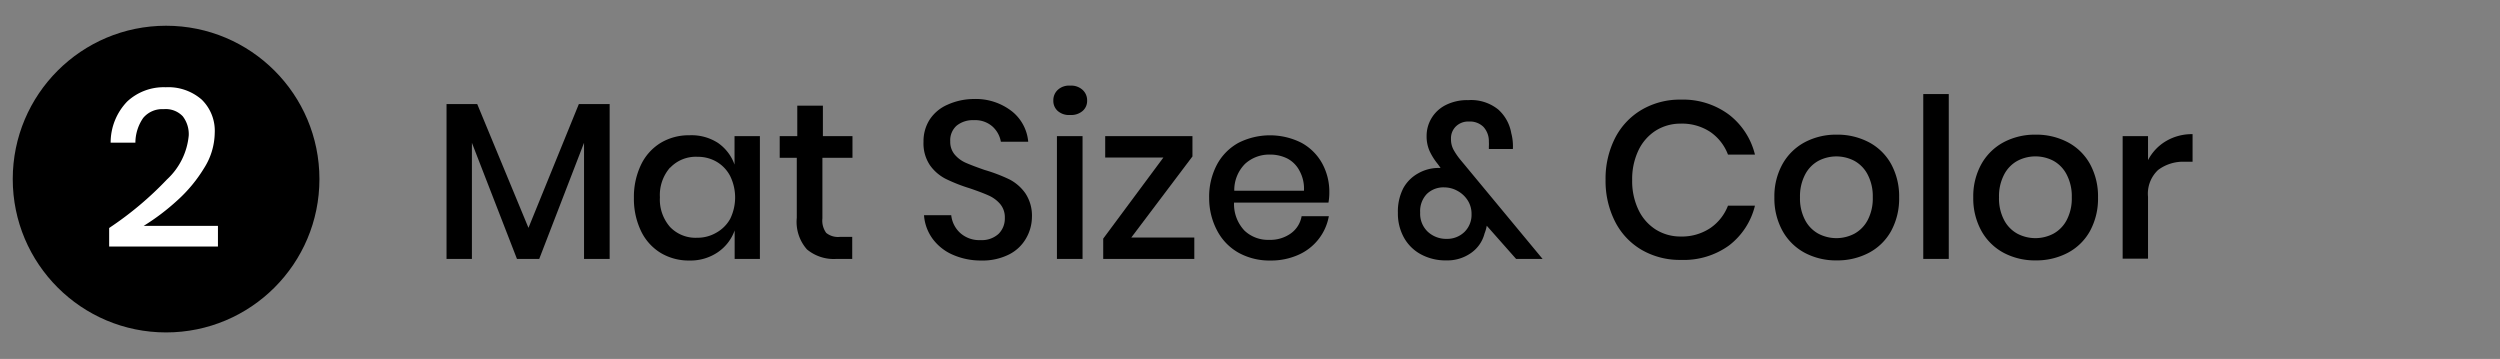
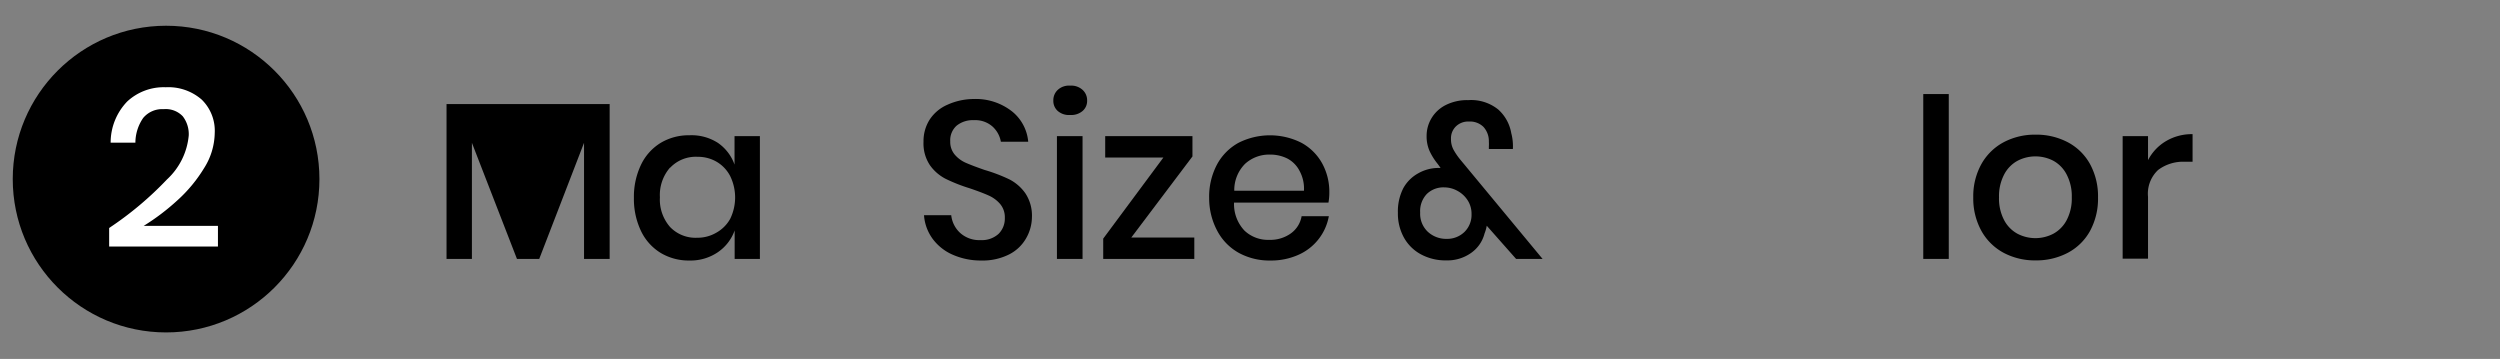
<svg xmlns="http://www.w3.org/2000/svg" id="Layer_1" data-name="Layer 1" viewBox="0 0 202 29">
  <rect x="0" y="0" width="202" height="29" fill="#808080" stroke="none" />
  <defs>
    <style>.cls-1{fill:#fff;}</style>
  </defs>
  <title>Artboard 1</title>
  <circle cx="13.42" cy="14.47" r="12.39" />
  <path class="cls-1" d="M13.49,14.5a5.52,5.52,0,0,0,1.76-3.55,2.36,2.36,0,0,0-.48-1.55,1.89,1.89,0,0,0-1.54-.58,2,2,0,0,0-1.66.71,3.54,3.54,0,0,0-.63,2h-2a4.78,4.78,0,0,1,1.34-3.33,4.33,4.33,0,0,1,3.11-1.15,4.1,4.1,0,0,1,2.91,1,3.52,3.52,0,0,1,1.05,2.71,5.43,5.43,0,0,1-.85,2.81,11.7,11.7,0,0,1-2.17,2.62,18.15,18.15,0,0,1-2.72,2.06h6v1.67H8.82V18.42A27.06,27.06,0,0,0,13.49,14.5Z" />
-   <path d="M49.26,8.41V20.92H47.19V11.54l-3.62,9.38h-1.8l-3.64-9.38v9.38H36.08V8.41h2.48l4.14,10,4.07-10Z" />
+   <path d="M49.26,8.41V20.92H47.19V11.54l-3.62,9.38h-1.8l-3.64-9.38v9.38H36.08V8.41h2.48Z" />
  <path d="M58,11.54a3.58,3.58,0,0,1,1.35,1.76V11h2.05v9.92H59.36v-2.3A3.58,3.58,0,0,1,58,20.38a3.92,3.92,0,0,1-2.3.67,4.4,4.4,0,0,1-2.31-.61,4.18,4.18,0,0,1-1.59-1.76A6,6,0,0,1,51.22,16a6,6,0,0,1,.58-2.7,4.18,4.18,0,0,1,1.59-1.76,4.4,4.4,0,0,1,2.31-.61A3.93,3.93,0,0,1,58,11.54Zm-3.86,2a3.37,3.37,0,0,0-.82,2.4,3.37,3.37,0,0,0,.82,2.4,2.85,2.85,0,0,0,2.19.87,3,3,0,0,0,1.55-.41A2.87,2.87,0,0,0,59,17.68a3.94,3.94,0,0,0,0-3.45,2.87,2.87,0,0,0-1.08-1.15,3,3,0,0,0-1.55-.41A2.85,2.85,0,0,0,54.15,13.55Z" />
-   <path d="M68.86,19.14v1.78H67.6a3.39,3.39,0,0,1-2.4-.77,3.36,3.36,0,0,1-.82-2.55V12.75H63V11h1.42V8.54h2.07V11h2.39v1.75H66.45v4.9a1.68,1.68,0,0,0,.31,1.17,1.52,1.52,0,0,0,1.11.32Z" />
  <path d="M82.9,19.27a3.27,3.27,0,0,1-1.37,1.29,4.76,4.76,0,0,1-2.25.49A5.63,5.63,0,0,1,77,20.59a4,4,0,0,1-1.64-1.29,3.65,3.65,0,0,1-.7-1.91h2.2a2.26,2.26,0,0,0,.71,1.42,2.3,2.3,0,0,0,1.66.59,2,2,0,0,0,1.45-.5,1.74,1.74,0,0,0,.51-1.3,1.66,1.66,0,0,0-.38-1.12,2.65,2.65,0,0,0-.94-.69q-.56-.25-1.53-.58a13.33,13.33,0,0,1-1.93-.76,3.53,3.53,0,0,1-1.27-1.1,3.15,3.15,0,0,1-.52-1.89,3.23,3.23,0,0,1,.5-1.8,3.27,3.27,0,0,1,1.44-1.2A5.19,5.19,0,0,1,78.69,8,4.73,4.73,0,0,1,81.77,9a3.53,3.53,0,0,1,1.31,2.45H80.87a2.16,2.16,0,0,0-.68-1.23,2.11,2.11,0,0,0-1.5-.51,2.08,2.08,0,0,0-1.39.44,1.57,1.57,0,0,0-.52,1.27,1.59,1.59,0,0,0,.36,1.07,2.5,2.5,0,0,0,.91.67q.55.24,1.5.57a13.22,13.22,0,0,1,2,.76,3.57,3.57,0,0,1,1.3,1.13,3.26,3.26,0,0,1,.53,1.94A3.49,3.49,0,0,1,82.9,19.27Z" />
  <path d="M85.47,7.26a1.33,1.33,0,0,1,1-.34,1.36,1.36,0,0,1,1,.34,1.13,1.13,0,0,1,.37.86,1.07,1.07,0,0,1-.37.85,1.41,1.41,0,0,1-1,.32,1.37,1.37,0,0,1-1-.32,1.08,1.08,0,0,1-.36-.85A1.14,1.14,0,0,1,85.47,7.26Zm2,3.74v9.92H85.4V11Z" />
  <path d="M91.41,19.19h5.09v1.73H89.14V19.28L94,12.73h-4.7V11h7.05v1.64Z" />
  <path d="M107.34,16.37H99.71a3.12,3.12,0,0,0,.85,2.27,2.77,2.77,0,0,0,2,.74,2.85,2.85,0,0,0,1.74-.52,2.16,2.16,0,0,0,.87-1.39h2.2a4.22,4.22,0,0,1-2.46,3.12,5.38,5.38,0,0,1-2.25.46,5.17,5.17,0,0,1-2.55-.61,4.36,4.36,0,0,1-1.74-1.76A5.58,5.58,0,0,1,97.7,16a5.54,5.54,0,0,1,.63-2.7,4.35,4.35,0,0,1,1.74-1.76,5.64,5.64,0,0,1,5.09,0,4.21,4.21,0,0,1,1.67,1.66,4.77,4.77,0,0,1,.58,2.35A4.69,4.69,0,0,1,107.34,16.37ZM105,13.8a2.32,2.32,0,0,0-1-1,3.11,3.11,0,0,0-1.39-.31,2.89,2.89,0,0,0-2,.74,3,3,0,0,0-.88,2.18h5.63A3,3,0,0,0,105,13.8Z" />
  <path d="M122.5,20.92l-2.37-2.68a3.2,3.2,0,0,1-.18.63,2.74,2.74,0,0,1-1.09,1.57,3.31,3.31,0,0,1-2,.6,4.18,4.18,0,0,1-2.05-.49,3.44,3.44,0,0,1-1.37-1.35,4,4,0,0,1-.49-2,4.11,4.11,0,0,1,.44-2A3.06,3.06,0,0,1,114.6,14a3.31,3.31,0,0,1,1.67-.43h.13l-.23-.32a4.92,4.92,0,0,1-.67-1.07,2.93,2.93,0,0,1-.23-1.2,2.77,2.77,0,0,1,.39-1.42,2.81,2.81,0,0,1,1.15-1.07,3.86,3.86,0,0,1,1.83-.4,3.49,3.49,0,0,1,2.42.76,3.32,3.32,0,0,1,1.05,1.91,4.06,4.06,0,0,1,.13,1.28h-1.94v-.2a3.17,3.17,0,0,0,0-.4,1.7,1.7,0,0,0-.44-1.19,1.55,1.55,0,0,0-1.16-.43,1.43,1.43,0,0,0-1.07.4,1.34,1.34,0,0,0-.39,1,1.78,1.78,0,0,0,.19.85,5.26,5.26,0,0,0,.58.85l6.63,8Zm-4.17-2.18a1.93,1.93,0,0,0,.57-1.44,2,2,0,0,0-.31-1.11,2.24,2.24,0,0,0-.83-.77,2.21,2.21,0,0,0-1.07-.28,1.92,1.92,0,0,0-1.4.53,2,2,0,0,0-.54,1.5,2,2,0,0,0,.62,1.56,2.18,2.18,0,0,0,1.52.57A2,2,0,0,0,118.33,18.74Z" />
-   <path d="M139.71,9.27a5.81,5.81,0,0,1,2.09,3.22h-2.18a3.88,3.88,0,0,0-1.43-1.83,4.14,4.14,0,0,0-2.4-.67,3.74,3.74,0,0,0-2,.56,3.84,3.84,0,0,0-1.4,1.59,5.39,5.39,0,0,0-.51,2.42,5.35,5.35,0,0,0,.51,2.4,3.83,3.83,0,0,0,1.4,1.59,3.74,3.74,0,0,0,2,.56,4.14,4.14,0,0,0,2.4-.68,3.88,3.88,0,0,0,1.43-1.81h2.18a5.76,5.76,0,0,1-2.09,3.21A6.23,6.23,0,0,1,135.82,21a6.14,6.14,0,0,1-3.19-.82,5.55,5.55,0,0,1-2.14-2.29,7.23,7.23,0,0,1-.76-3.36,7.23,7.23,0,0,1,.76-3.36,5.61,5.61,0,0,1,2.14-2.29,6.09,6.09,0,0,1,3.19-.83A6.2,6.2,0,0,1,139.71,9.27Z" />
-   <path d="M151,11.49a4.39,4.39,0,0,1,1.8,1.76,5.42,5.42,0,0,1,.65,2.7,5.46,5.46,0,0,1-.65,2.72,4.39,4.39,0,0,1-1.8,1.76,5.44,5.44,0,0,1-2.59.61,5.38,5.38,0,0,1-2.58-.61,4.47,4.47,0,0,1-1.8-1.77,5.42,5.42,0,0,1-.66-2.71,5.36,5.36,0,0,1,.66-2.7,4.48,4.48,0,0,1,1.8-1.76,5.39,5.39,0,0,1,2.58-.61A5.45,5.45,0,0,1,151,11.49ZM146.92,13a2.65,2.65,0,0,0-1.07,1.11,3.77,3.77,0,0,0-.41,1.83,3.76,3.76,0,0,0,.41,1.84,2.66,2.66,0,0,0,1.07,1.1,3.13,3.13,0,0,0,2.92,0,2.66,2.66,0,0,0,1.07-1.1,3.76,3.76,0,0,0,.41-1.84,3.77,3.77,0,0,0-.41-1.83A2.65,2.65,0,0,0,149.84,13a3.13,3.13,0,0,0-2.92,0Z" />
  <path d="M157.46,7.6V20.92H155.4V7.6Z" />
  <path d="M167.07,11.49a4.39,4.39,0,0,1,1.8,1.76,5.42,5.42,0,0,1,.65,2.7,5.46,5.46,0,0,1-.65,2.72,4.39,4.39,0,0,1-1.8,1.76,5.44,5.44,0,0,1-2.59.61,5.38,5.38,0,0,1-2.58-.61,4.47,4.47,0,0,1-1.8-1.77,5.42,5.42,0,0,1-.66-2.71,5.36,5.36,0,0,1,.66-2.7,4.48,4.48,0,0,1,1.8-1.76,5.39,5.39,0,0,1,2.58-.61A5.45,5.45,0,0,1,167.07,11.49ZM163,13a2.65,2.65,0,0,0-1.07,1.11,3.77,3.77,0,0,0-.41,1.83,3.76,3.76,0,0,0,.41,1.84,2.66,2.66,0,0,0,1.07,1.1,3.13,3.13,0,0,0,2.92,0,2.66,2.66,0,0,0,1.07-1.1,3.76,3.76,0,0,0,.41-1.84,3.77,3.77,0,0,0-.41-1.83A2.65,2.65,0,0,0,165.93,13,3.13,3.13,0,0,0,163,13Z" />
  <path d="M175,11.41a4.08,4.08,0,0,1,2.16-.57v2.23h-.61a3.37,3.37,0,0,0-2.17.66,2.62,2.62,0,0,0-.82,2.17v5h-2.05V11h2.05v1.94A3.83,3.83,0,0,1,175,11.41Z" />
</svg>